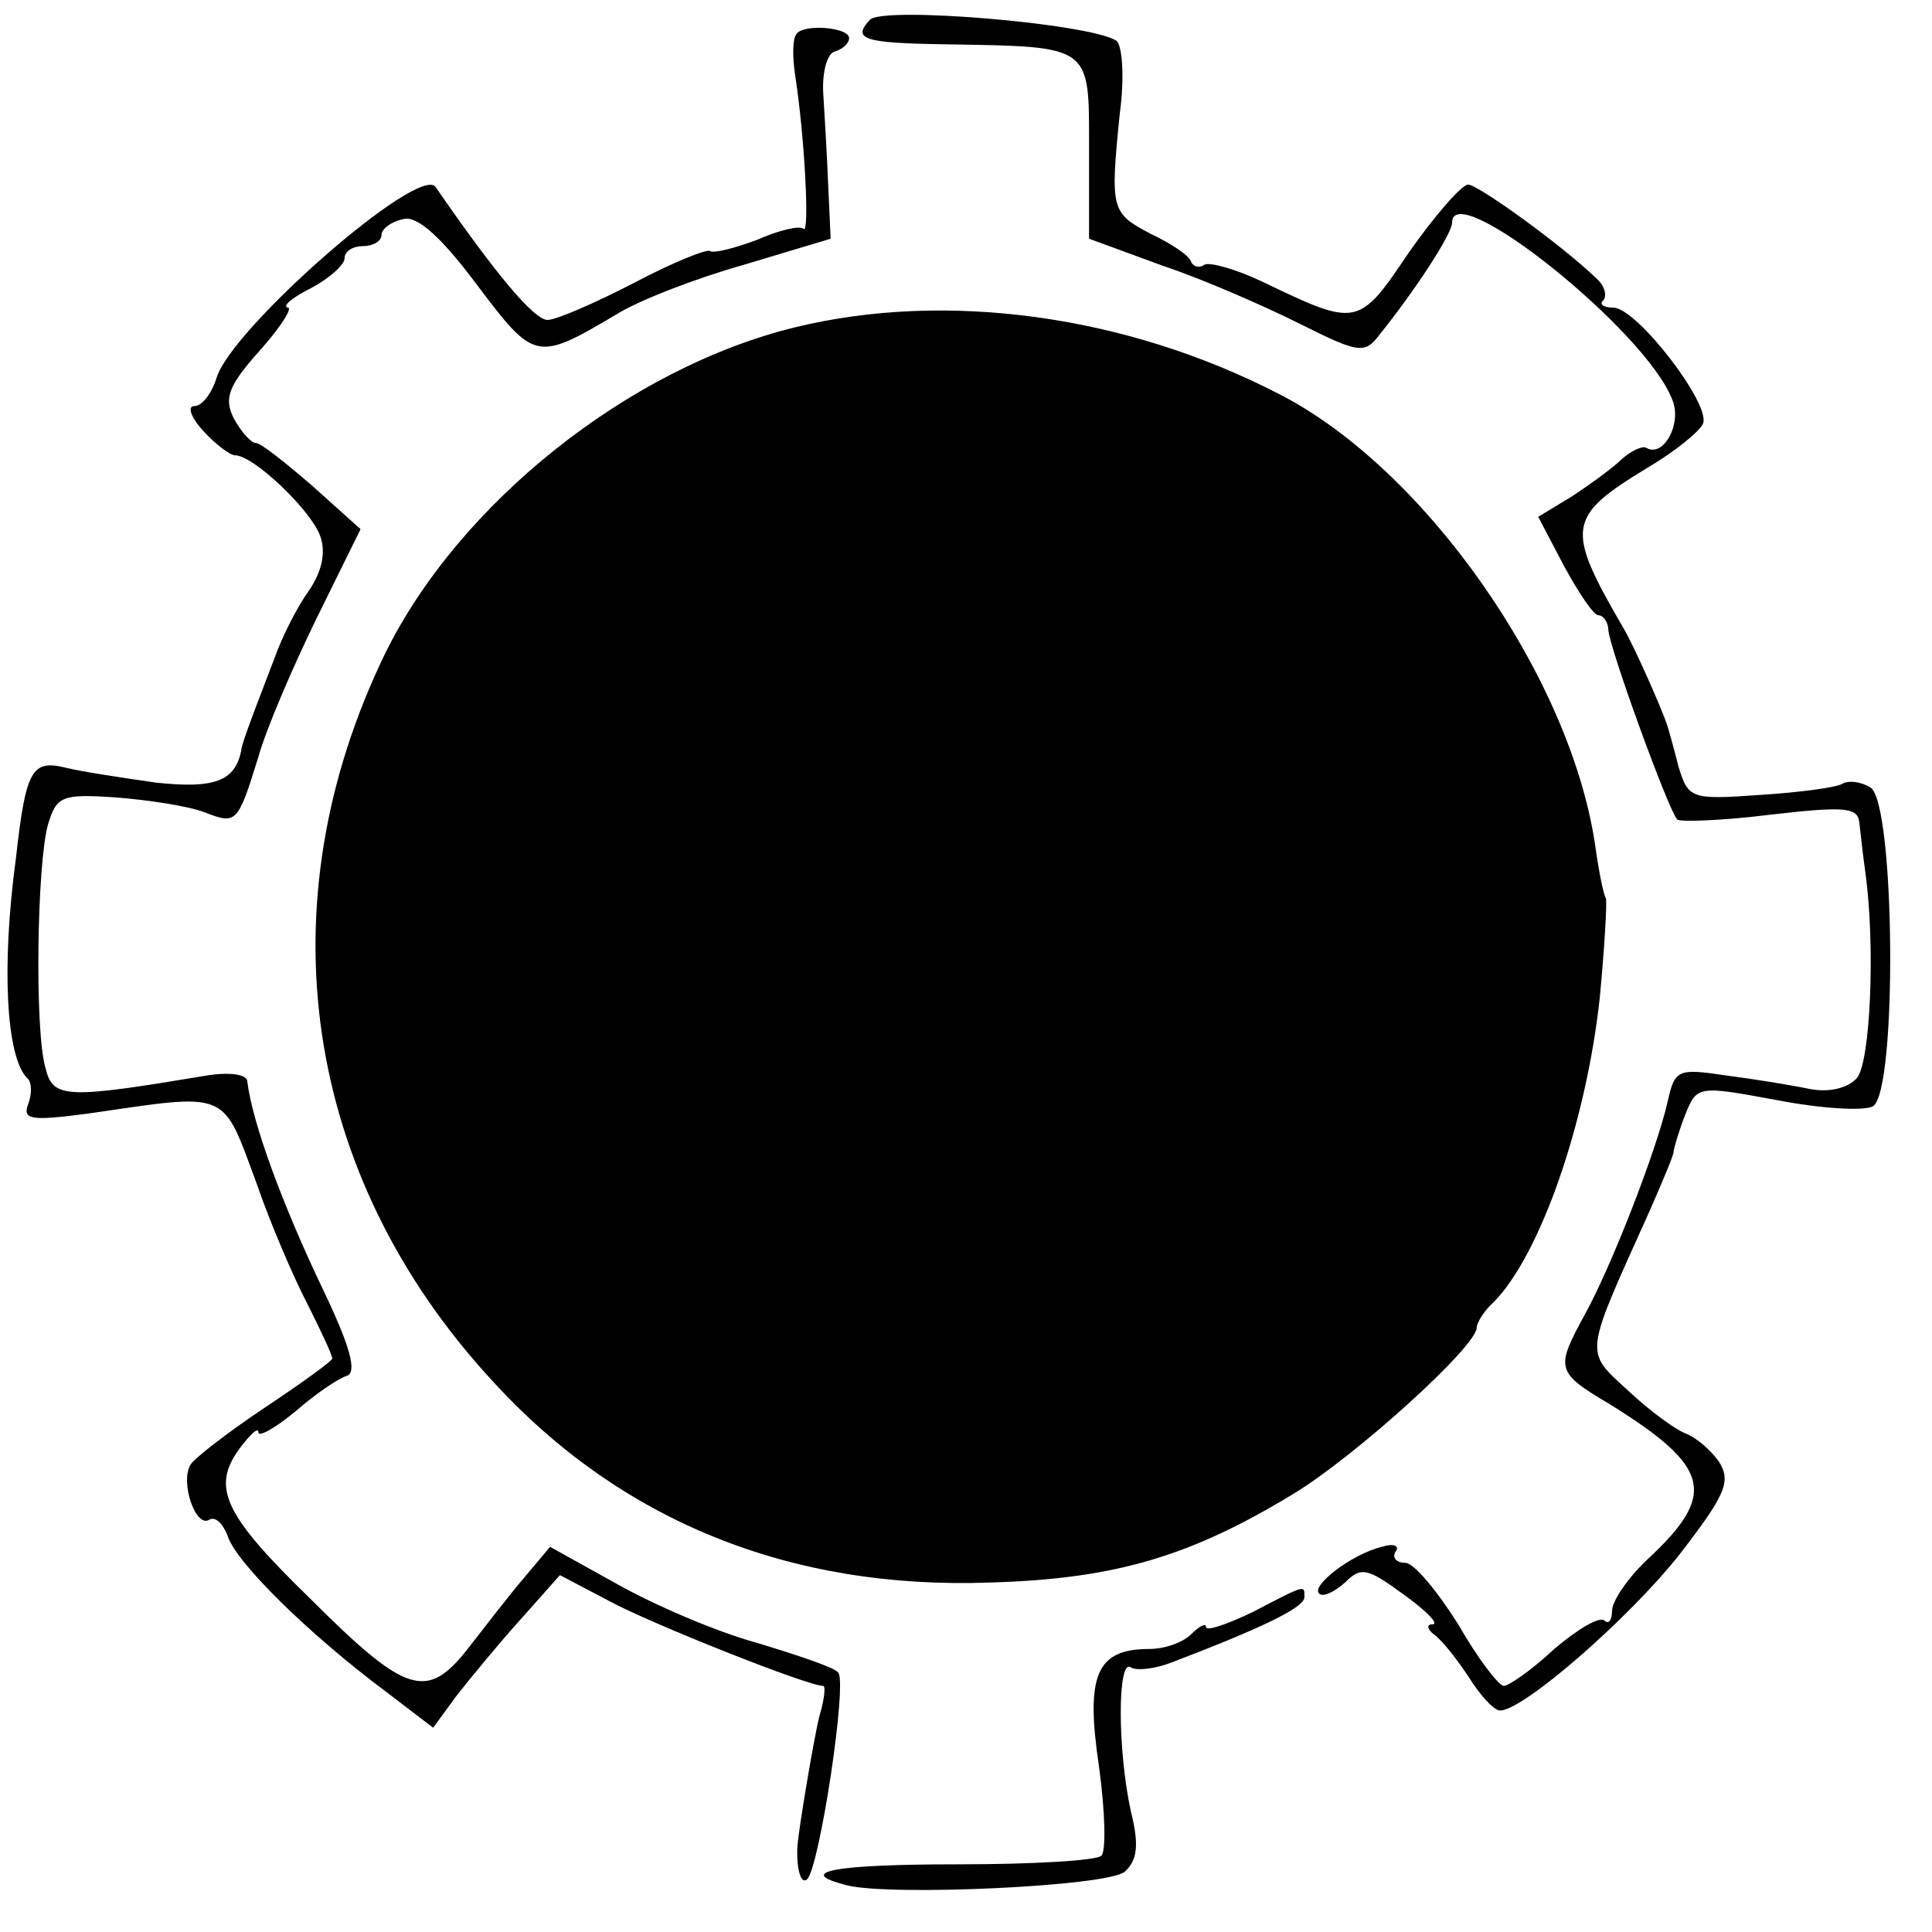
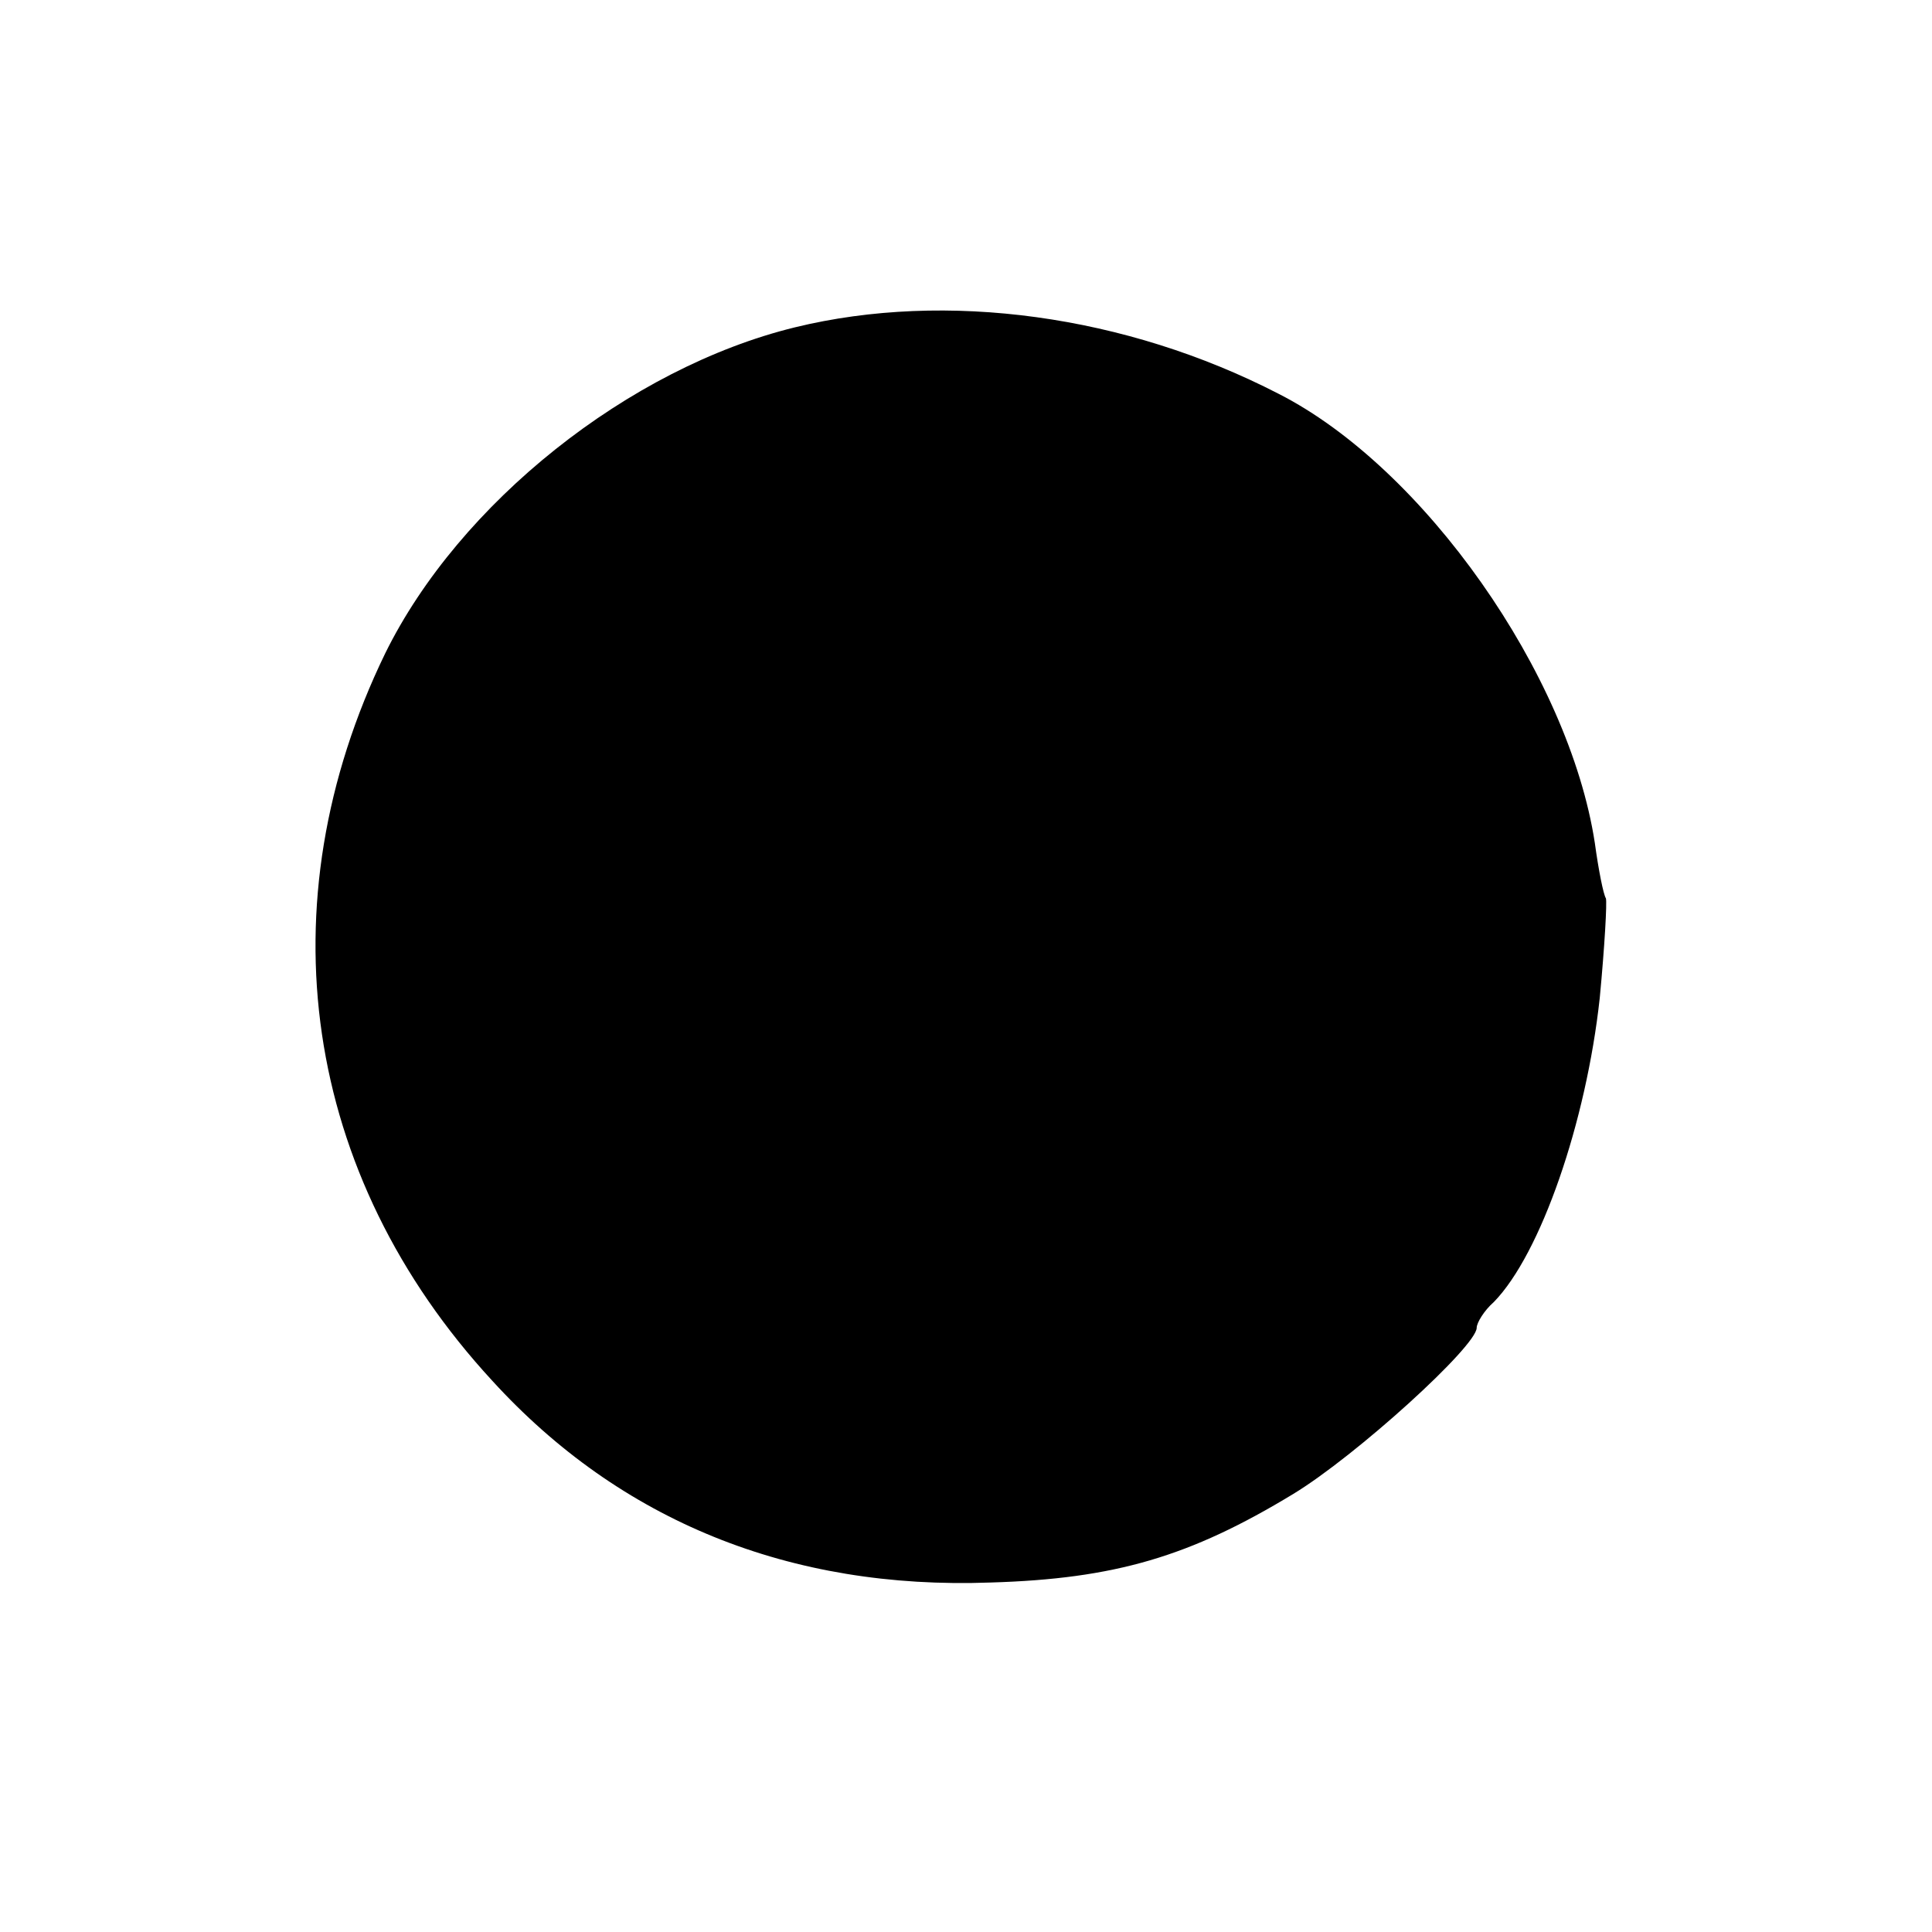
<svg xmlns="http://www.w3.org/2000/svg" version="1.0" width="157pt" height="157pt" viewBox="0 0 157 157" preserveAspectRatio="xMidYMid meet">
  <g transform="translate(0,157) scale(0.1,-0.1)" fill="#000000" stroke="none">
-     <path d="M707 1554 c-15 -16 -5 -19 61 -20 120 -2 117 0 117 -85 l0 -73 60 -22 c33 -11 83 -33 111 -47 48 -24 53 -25 65 -9 29 36 59 82 59 91 0 38 158 -88 179 -144 8 -19 -7 -47 -21 -39 -3 2 -12 -2 -20 -9 -7 -7 -25 -20 -40 -30 l-28 -17 21 -40 c12 -22 24 -40 28 -40 4 0 8 -6 8 -12 1 -15 49 -147 56 -154 2 -2 36 -1 76 4 61 7 71 6 72 -7 1 -9 3 -27 5 -41 8 -59 4 -153 -7 -166 -7 -8 -22 -12 -38 -9 -14 3 -45 8 -68 11 -40 6 -42 5 -48 -22 -9 -39 -45 -132 -67 -172 -24 -44 -24 -47 20 -73 82 -51 88 -73 31 -126 -16 -15 -29 -34 -29 -42 0 -8 -3 -11 -6 -8 -4 4 -22 -7 -41 -23 -18 -17 -37 -30 -41 -30 -4 0 -21 22 -37 50 -17 27 -36 50 -43 50 -7 0 -11 4 -8 9 4 5 -2 7 -11 4 -25 -6 -58 -32 -51 -38 3 -3 12 1 21 9 13 13 18 12 48 -10 18 -13 29 -24 23 -24 -5 0 -4 -4 1 -8 6 -4 18 -19 28 -34 10 -16 21 -28 26 -28 19 0 105 75 146 127 37 48 42 59 32 75 -7 10 -19 20 -27 23 -8 3 -29 18 -47 35 -36 33 -36 27 18 147 10 23 19 44 19 47 0 2 4 16 9 29 10 25 10 25 75 13 36 -7 71 -9 78 -5 20 12 18 247 -2 259 -8 5 -18 6 -23 3 -5 -3 -35 -7 -67 -9 -56 -4 -58 -3 -66 23 -4 16 -8 30 -9 33 -4 13 -28 67 -36 80 -47 81 -46 90 20 130 22 13 43 30 45 36 6 16 -54 94 -73 94 -8 0 -12 3 -8 6 3 4 1 12 -6 18 -28 27 -96 76 -104 76 -5 0 -27 -25 -48 -55 -41 -61 -42 -61 -119 -24 -21 10 -42 16 -47 14 -4 -3 -9 -2 -11 2 -1 5 -16 15 -33 23 -32 17 -33 19 -25 98 4 29 2 56 -3 59 -22 14 -189 28 -200 17z" />
-     <path d="M647 1542 c-3 -4 -3 -18 -1 -32 8 -51 12 -131 7 -126 -3 3 -20 -1 -38 -9 -19 -7 -35 -11 -38 -9 -2 2 -30 -9 -62 -26 -31 -16 -63 -30 -70 -30 -11 0 -42 37 -91 108 -13 19 -166 -115 -178 -155 -4 -13 -12 -23 -18 -23 -6 0 -3 -9 7 -20 10 -11 22 -20 26 -20 15 0 61 -44 69 -65 5 -13 2 -29 -9 -45 -10 -14 -22 -38 -28 -55 -6 -16 -15 -39 -19 -50 -4 -11 -8 -22 -8 -25 -5 -25 -22 -31 -69 -26 -28 4 -61 9 -73 12 -28 7 -33 -1 -41 -73 -12 -88 -8 -162 9 -179 4 -3 4 -13 1 -21 -5 -13 2 -14 48 -8 117 17 109 20 138 -58 11 -32 30 -76 41 -97 11 -22 20 -41 20 -44 0 -2 -25 -20 -55 -40 -30 -20 -57 -41 -60 -46 -9 -14 4 -52 15 -45 5 3 11 -3 15 -13 6 -21 66 -80 129 -127 l38 -29 19 26 c11 14 34 42 52 62 l32 36 40 -21 c33 -18 161 -69 174 -69 2 0 1 -11 -3 -24 -5 -20 -17 -93 -18 -106 -1 -19 3 -32 8 -27 10 10 33 161 25 168 -3 4 -33 14 -66 24 -33 9 -84 31 -114 48 l-54 30 -21 -25 c-12 -14 -32 -40 -46 -58 -33 -42 -50 -37 -128 41 -70 68 -80 90 -58 121 9 12 16 19 16 14 0 -4 13 3 30 17 16 14 35 27 42 29 8 3 3 23 -19 69 -34 71 -58 137 -62 170 0 6 -14 8 -33 5 -114 -19 -125 -19 -131 6 -9 30 -7 166 2 198 7 23 11 25 55 22 26 -2 59 -7 72 -12 26 -10 27 -10 44 45 6 22 28 73 47 112 l36 73 -39 35 c-22 19 -42 35 -46 35 -4 0 -12 9 -18 20 -8 16 -5 26 21 55 17 19 27 35 23 35 -5 1 3 8 19 16 15 8 27 19 27 24 0 6 7 10 15 10 8 0 15 4 15 9 0 5 8 11 18 13 11 3 31 -15 60 -54 46 -61 48 -62 112 -24 19 12 66 30 105 41 l70 21 -2 44 c-1 25 -3 58 -4 74 -1 17 3 32 9 34 7 2 12 7 12 11 0 9 -38 12 -43 3z" />
    <path d="M646 1304 c-135 -33 -273 -143 -333 -265 -99 -204 -67 -424 87 -591 104 -114 242 -170 405 -164 101 3 162 21 246 72 51 31 149 120 149 135 0 4 6 14 14 21 38 39 75 146 86 247 4 42 6 78 5 81 -2 3 -6 23 -9 45 -21 137 -139 305 -257 365 -124 64 -270 84 -393 54z" />
-     <path d="M1018 260 c-21 -10 -38 -16 -38 -12 0 3 -5 1 -12 -6 -7 -7 -22 -12 -34 -12 -43 0 -52 -21 -41 -95 5 -36 6 -69 2 -73 -4 -4 -56 -7 -116 -7 -101 0 -134 -6 -91 -17 35 -9 212 -1 226 11 10 9 12 21 5 49 -11 50 -11 125 0 117 5 -3 20 -1 33 4 76 29 108 45 108 53 0 10 2 11 -42 -12z" />
  </g>
</svg>